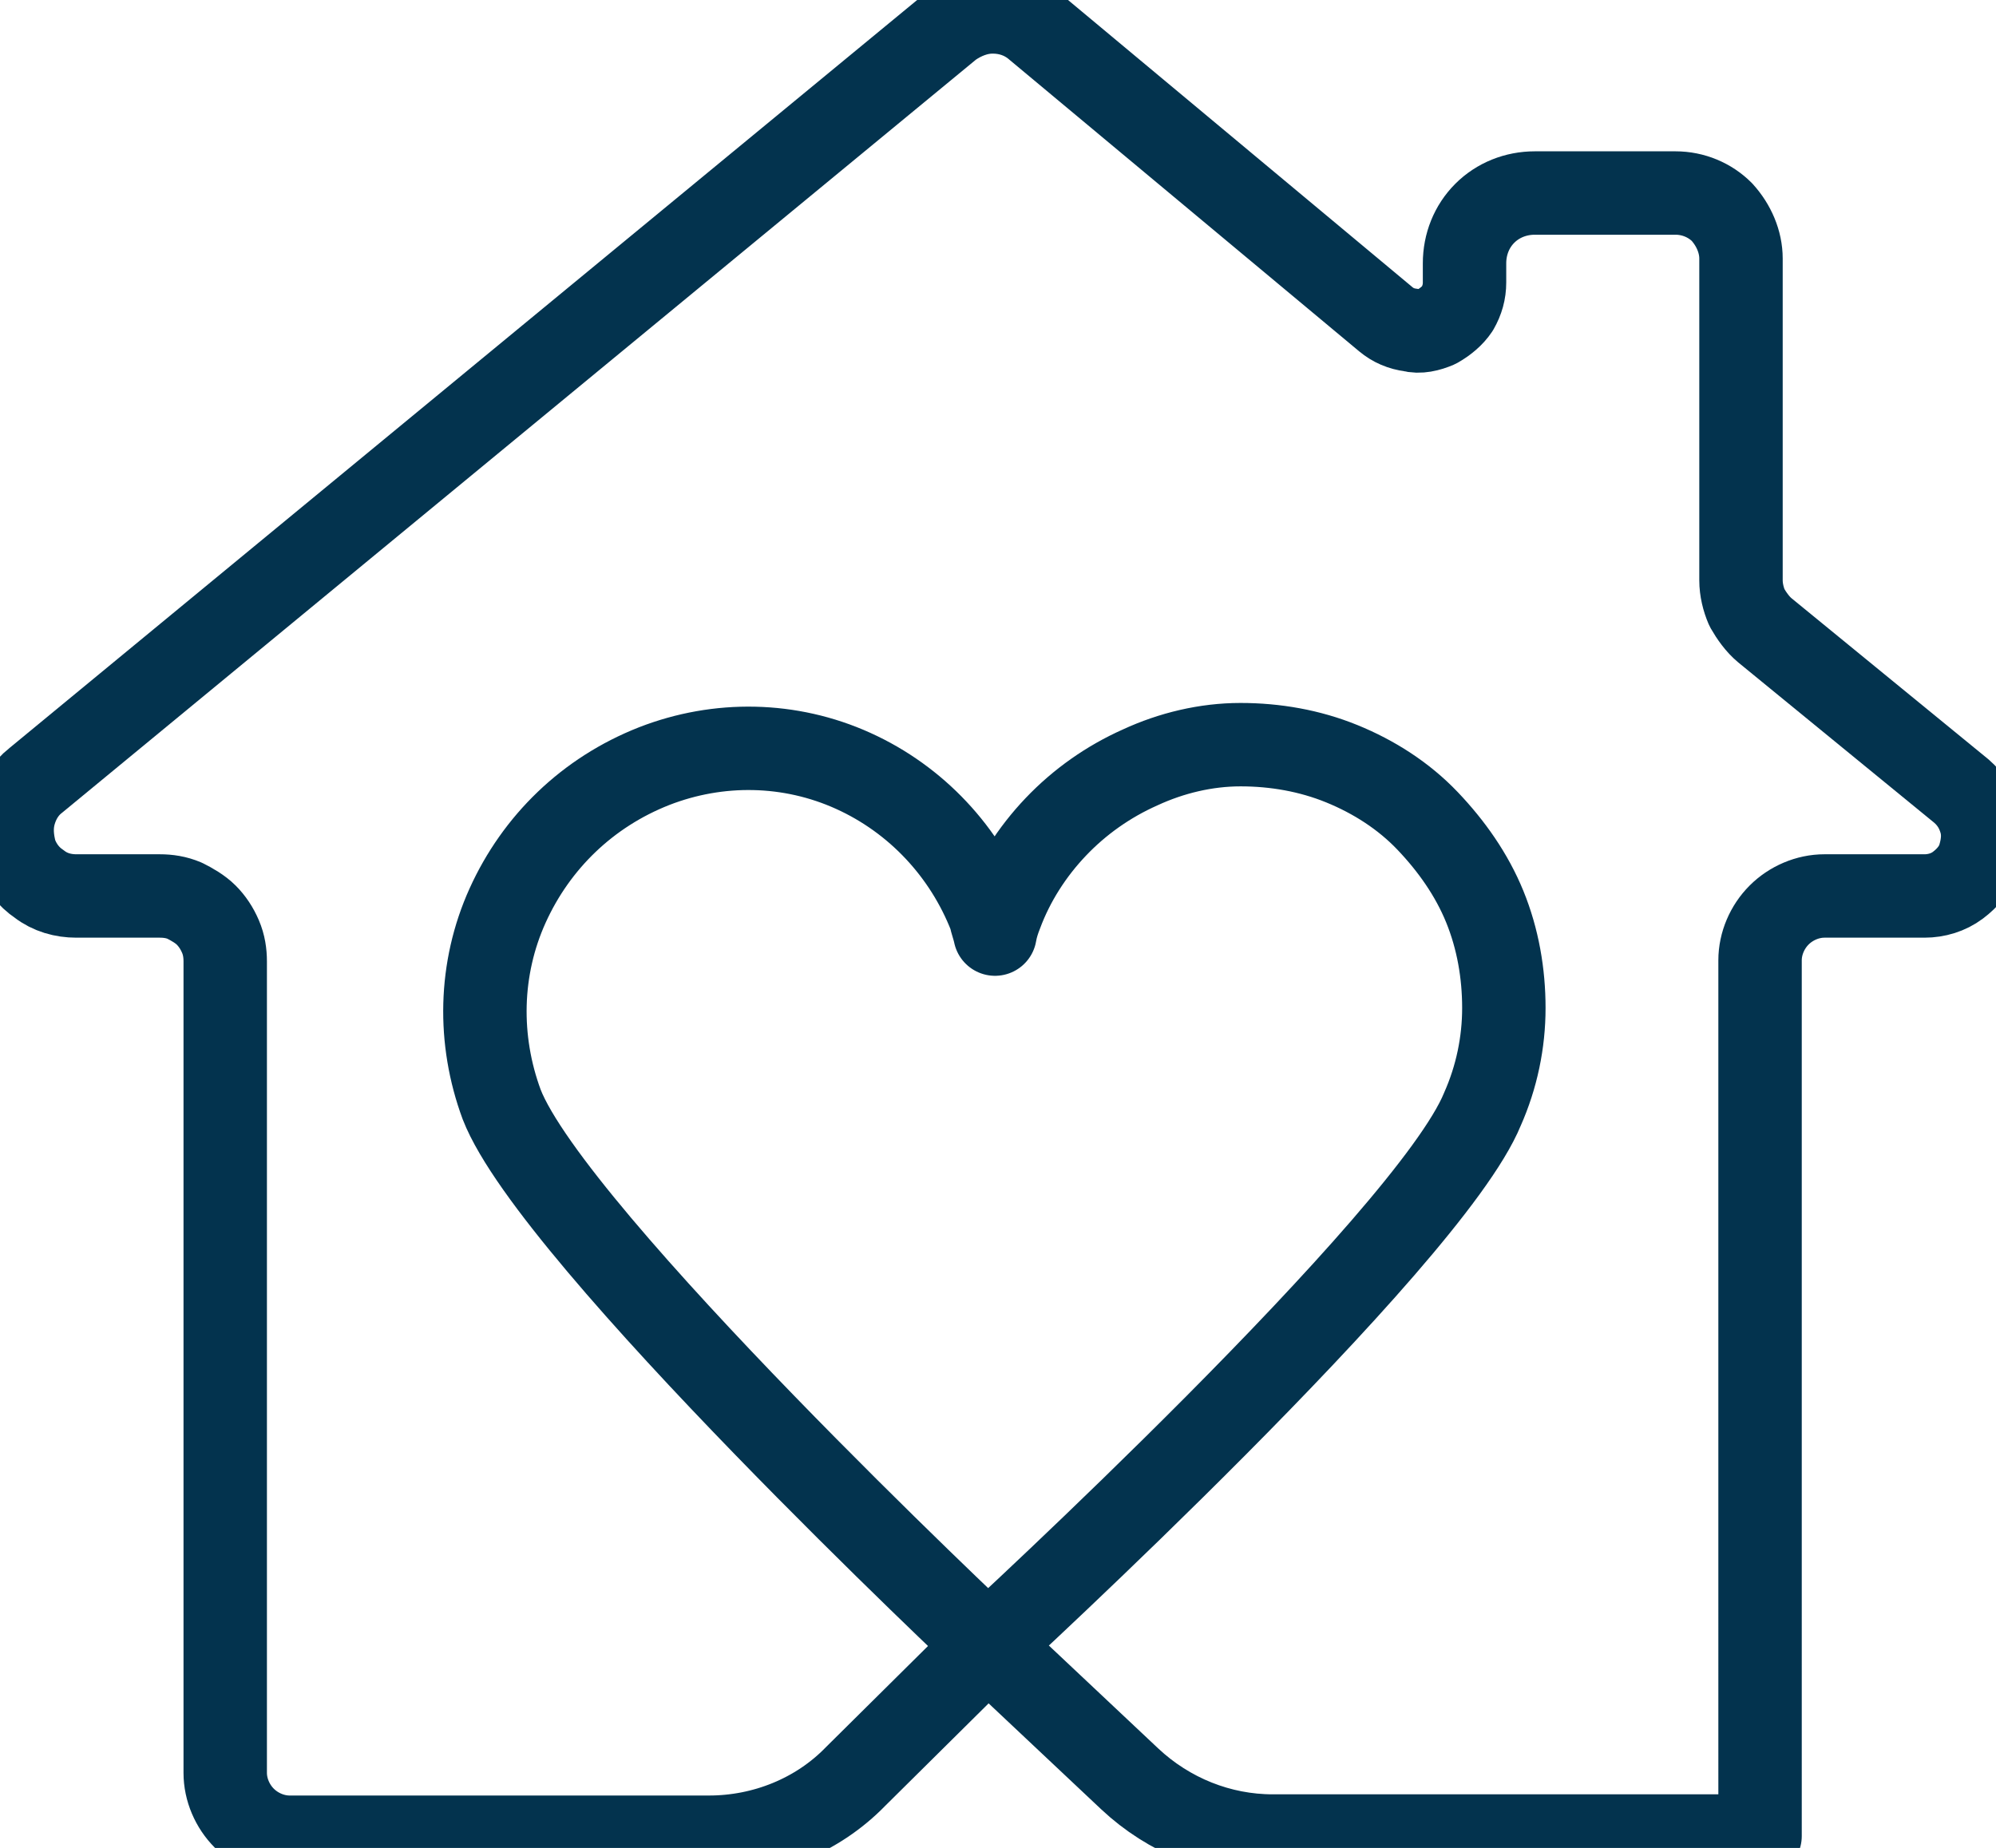
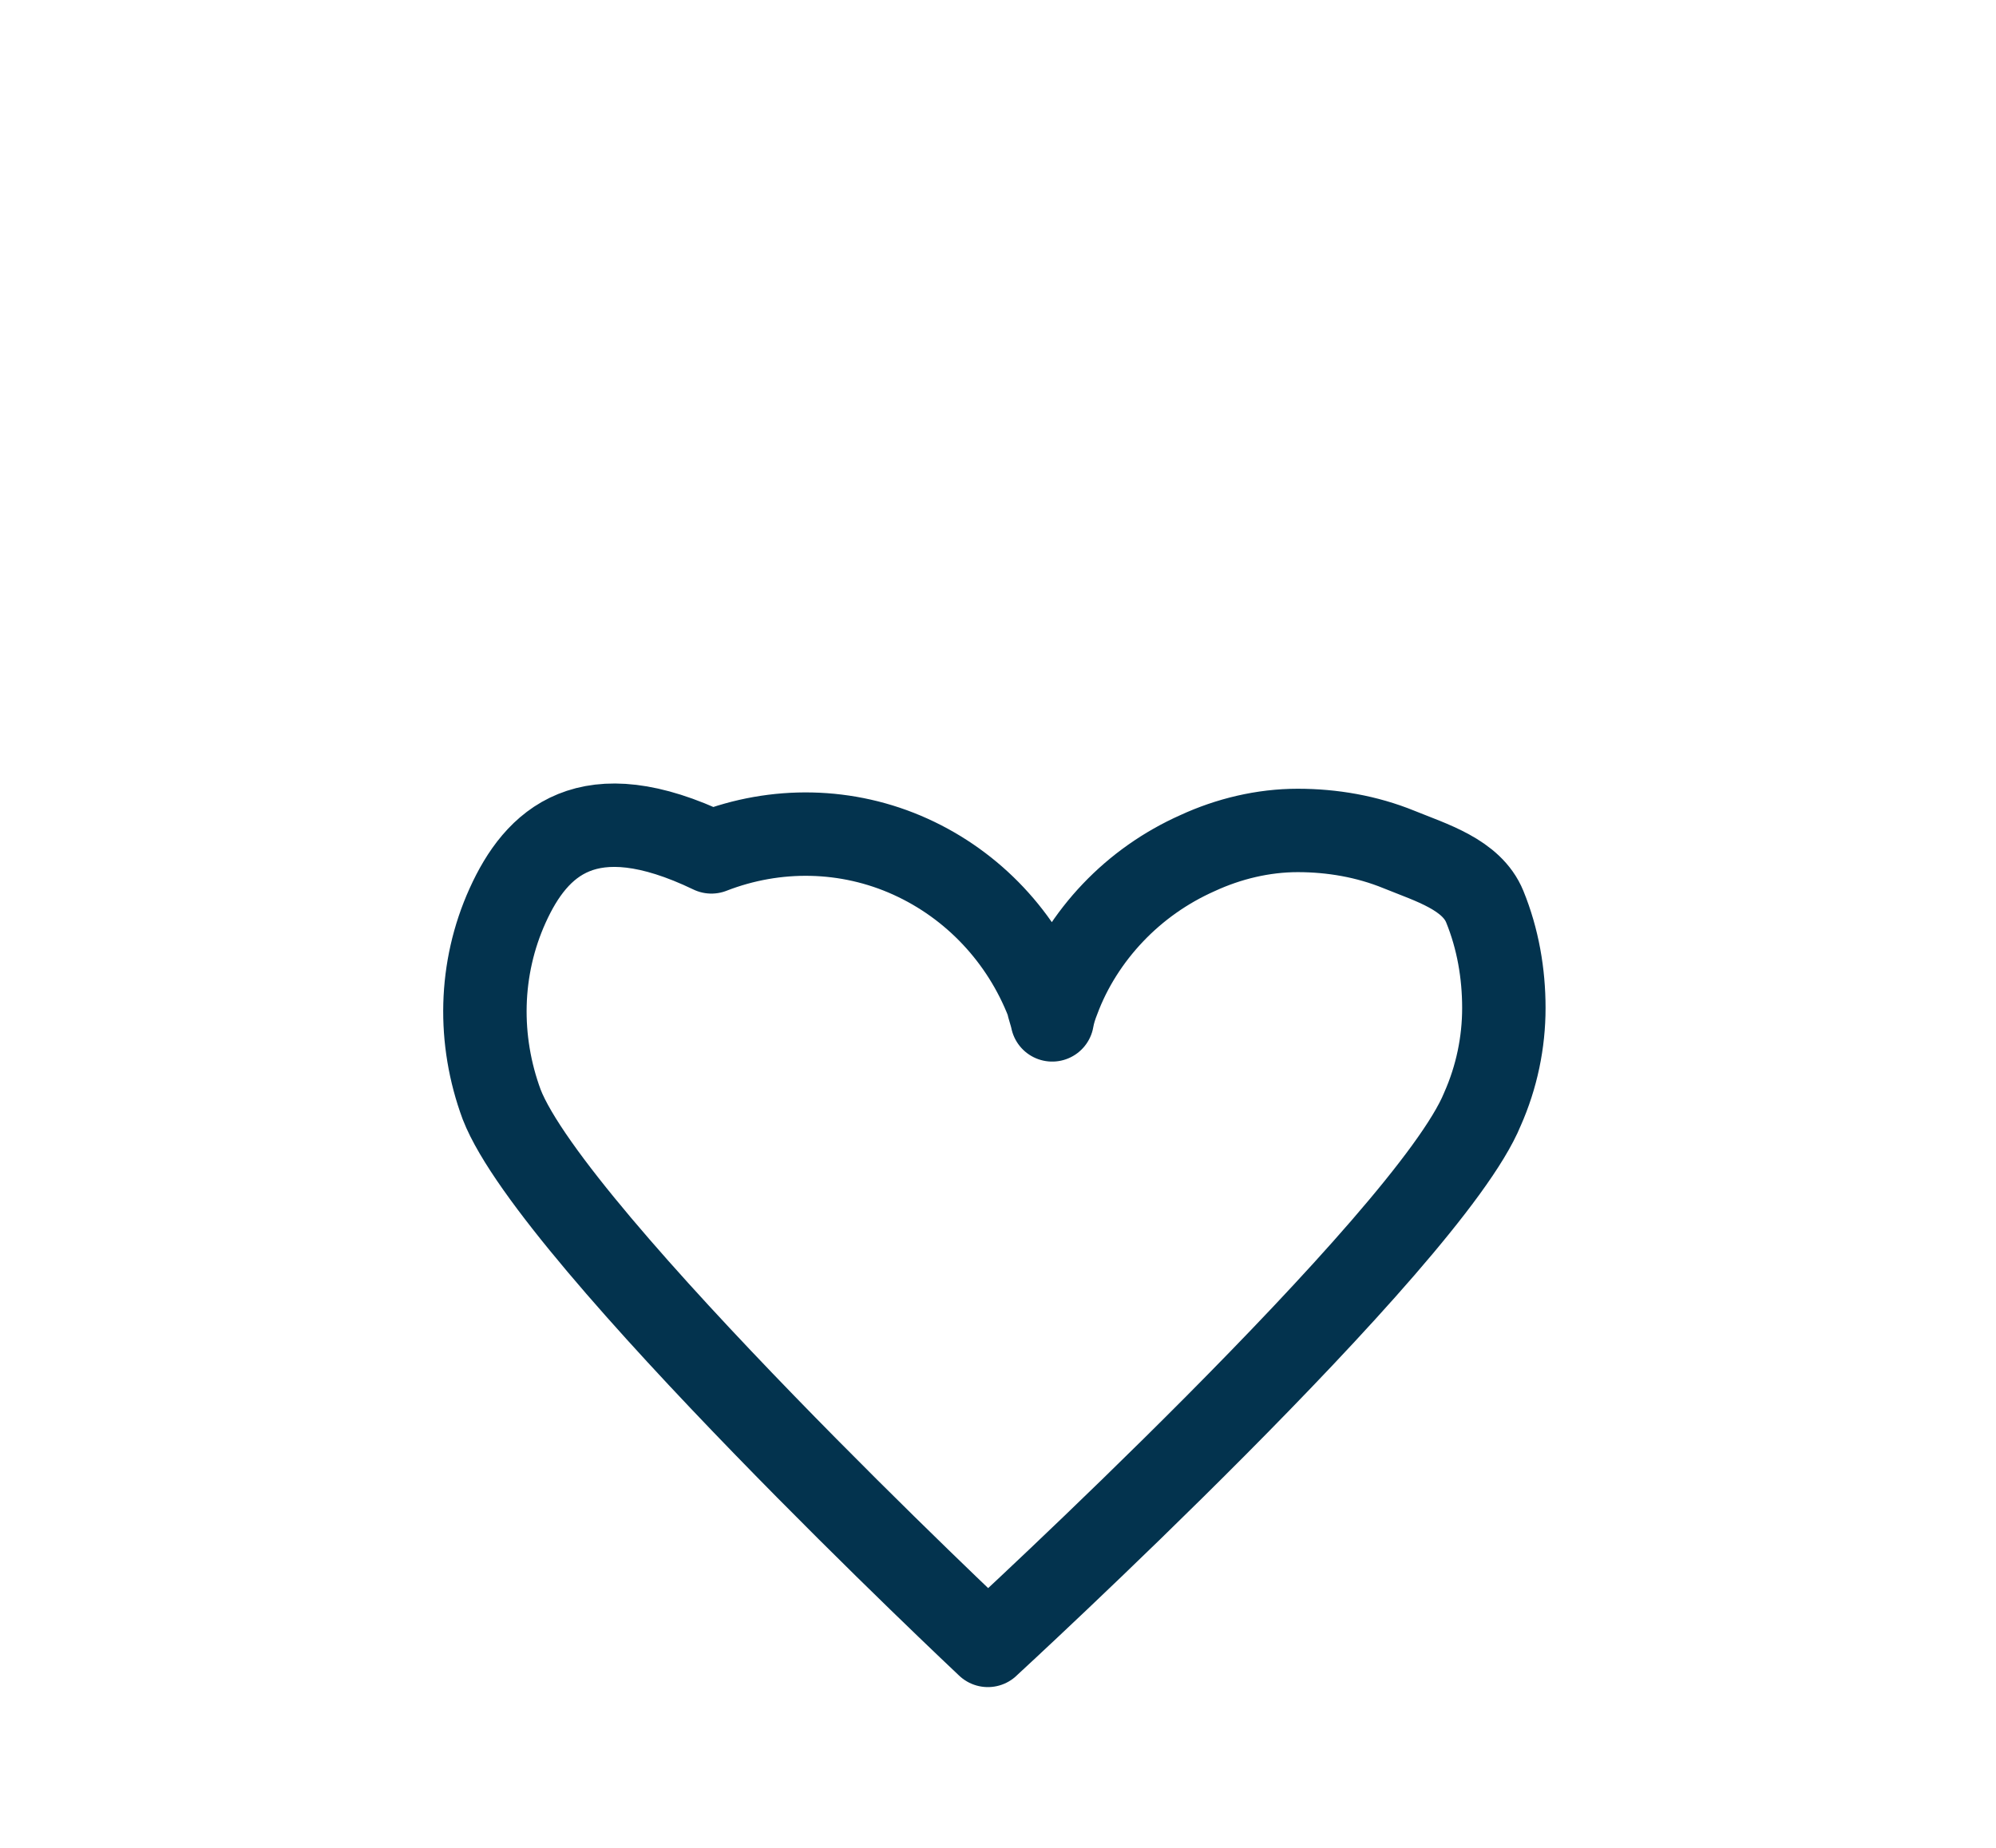
<svg xmlns="http://www.w3.org/2000/svg" version="1.1" id="Layer_2_00000150823355927344300410000006057996587291163299_" x="0px" y="0px" viewBox="0 0 167.5 155.1" style="enable-background:new 0 0 167.5 155.1;" xml:space="preserve">
  <style type="text/css">.st0{fill:none;stroke:#03334E;stroke-width:7;stroke-linecap:round;stroke-linejoin:round;}</style>
  <g id="Layer_1-2">
    <g>
-       <path class="st0" d="M82.9,138.1c0.2-0.2,37-34,41.5-45c1.2-2.7,1.8-5.6,1.8-8.5c0-2.9-0.5-5.8-1.6-8.5c-1.1-2.7-2.8-5.1-4.8-7.2 s-4.5-3.7-7.2-4.8s-5.6-1.6-8.5-1.6s-5.8,0.7-8.4,1.9c-2.7,1.2-5.1,2.9-7.1,5c-2,2.1-3.6,4.6-4.6,7.3c-0.2,0.5-0.4,1.1-0.5,1.7 c-0.1-0.5-0.3-1-0.4-1.5c-2.1-5.4-6.2-9.8-11.5-12.2c-5.3-2.4-11.3-2.5-16.7-0.4C49.3,66.5,45,70.7,42.6,76 c-2.4,5.3-2.5,11.3-0.5,16.7C46.4,103.8,82.9,138.1,82.9,138.1L82.9,138.1L82.9,138.1z" />
-       <path class="st0" d="M82.9,138.1l11.9,11.2c3.3,3.1,7.6,4.8,12,4.8h40.9V80.6c0-1.4,0.6-2.8,1.6-3.8c1-1,2.4-1.6,3.8-1.6h8.4 c1,0,2-0.3,2.8-0.9c0.8-0.6,1.5-1.4,1.8-2.4s0.4-2,0.1-3c-0.3-1-0.8-1.8-1.6-2.5l-16.5-13.5c-0.6-0.5-1.1-1.2-1.5-1.9 c-0.3-0.7-0.5-1.5-0.5-2.3v-27c0-1.4-0.6-2.8-1.6-3.9c-1-1-2.4-1.6-3.9-1.6h-11.8c-1.6,0-3.1,0.6-4.2,1.7 c-1.1,1.1-1.7,2.6-1.7,4.2v1.6c0,0.8-0.2,1.5-0.6,2.2c-0.4,0.6-1,1.1-1.7,1.5c-0.7,0.3-1.5,0.5-2.2,0.3c-0.8-0.1-1.5-0.4-2.1-0.9 L86.8,2.2c-1-0.8-2.2-1.2-3.5-1.2s-2.5,0.5-3.5,1.2L3,65.5c-0.9,0.7-1.5,1.7-1.8,2.8c-0.3,1.1-0.2,2.2,0.1,3.3 c0.4,1.1,1.1,2,2,2.6c0.9,0.7,2,1,3.1,1h7c0.7,0,1.4,0.1,2.1,0.4c0.6,0.3,1.3,0.7,1.8,1.2c0.5,0.5,0.9,1.1,1.2,1.8 c0.3,0.7,0.4,1.4,0.4,2.1v68.1c0,1.4,0.6,2.8,1.6,3.8c1,1,2.4,1.6,3.8,1.6h35.2c4.6,0,9.1-1.8,12.3-5.1L82.9,138.1" />
+       <path class="st0" d="M82.9,138.1c0.2-0.2,37-34,41.5-45c1.2-2.7,1.8-5.6,1.8-8.5c0-2.9-0.5-5.8-1.6-8.5s-4.5-3.7-7.2-4.8s-5.6-1.6-8.5-1.6s-5.8,0.7-8.4,1.9c-2.7,1.2-5.1,2.9-7.1,5c-2,2.1-3.6,4.6-4.6,7.3c-0.2,0.5-0.4,1.1-0.5,1.7 c-0.1-0.5-0.3-1-0.4-1.5c-2.1-5.4-6.2-9.8-11.5-12.2c-5.3-2.4-11.3-2.5-16.7-0.4C49.3,66.5,45,70.7,42.6,76 c-2.4,5.3-2.5,11.3-0.5,16.7C46.4,103.8,82.9,138.1,82.9,138.1L82.9,138.1L82.9,138.1z" />
    </g>
  </g>
</svg>